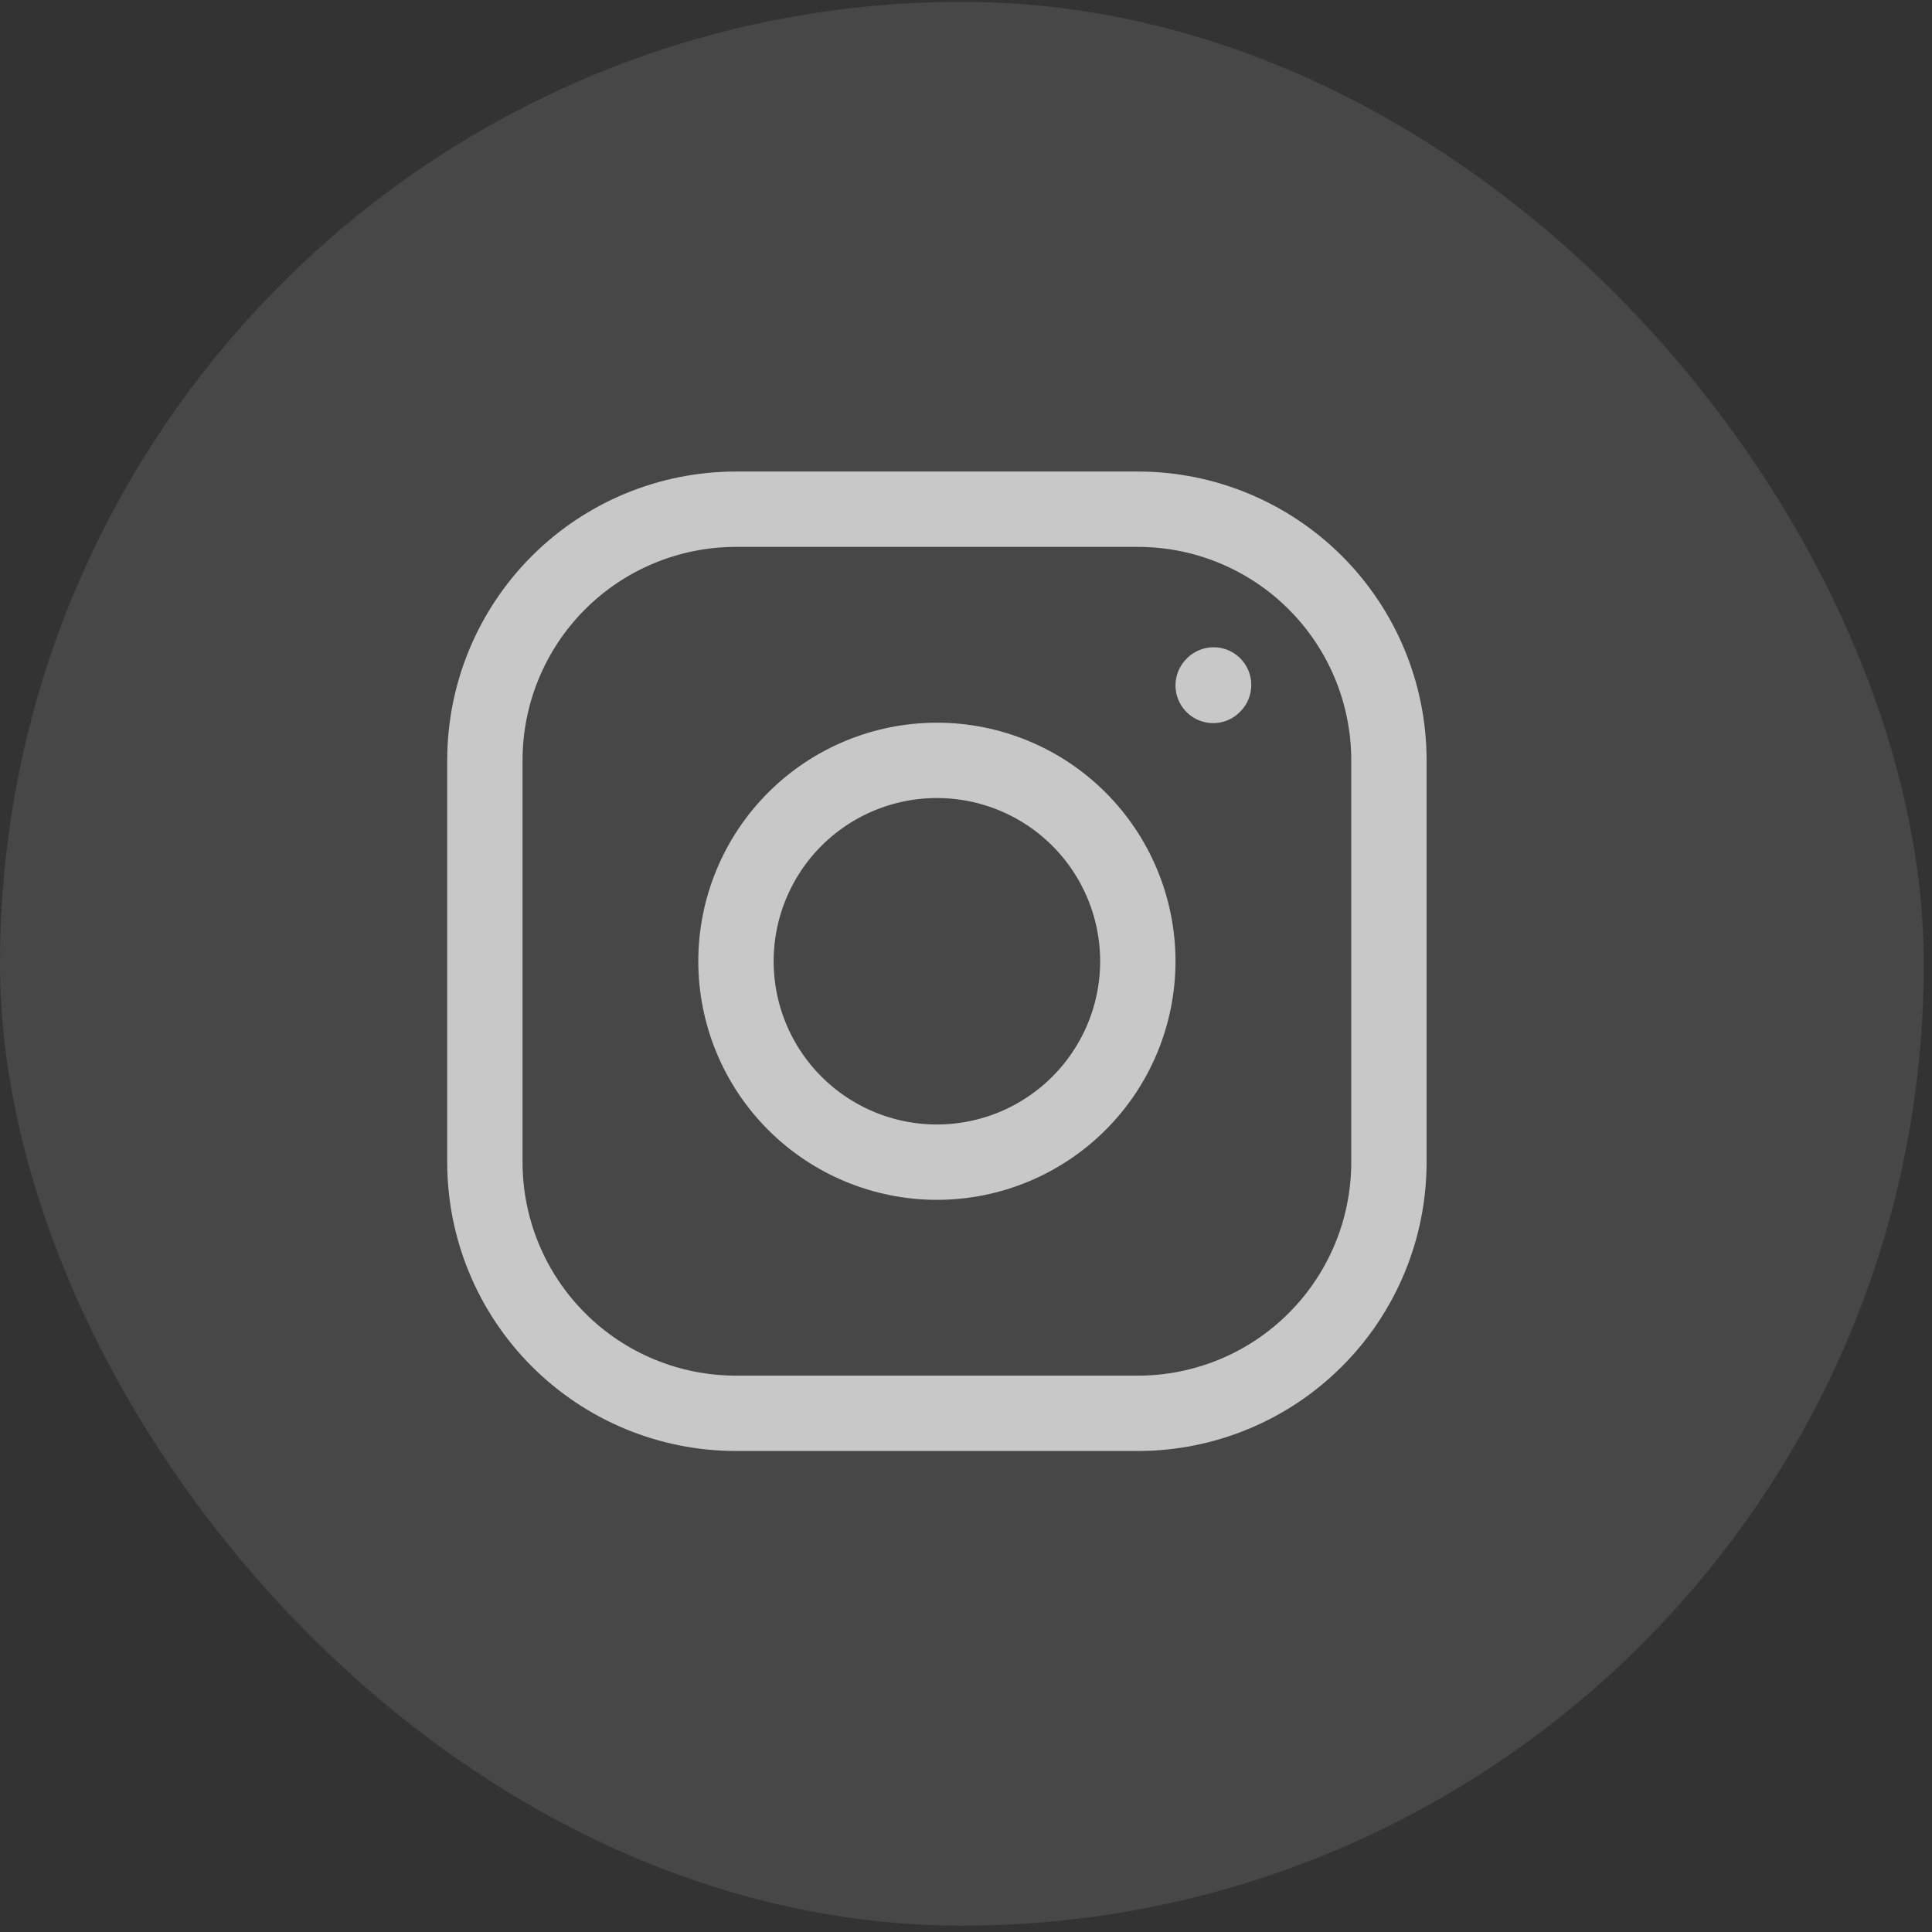
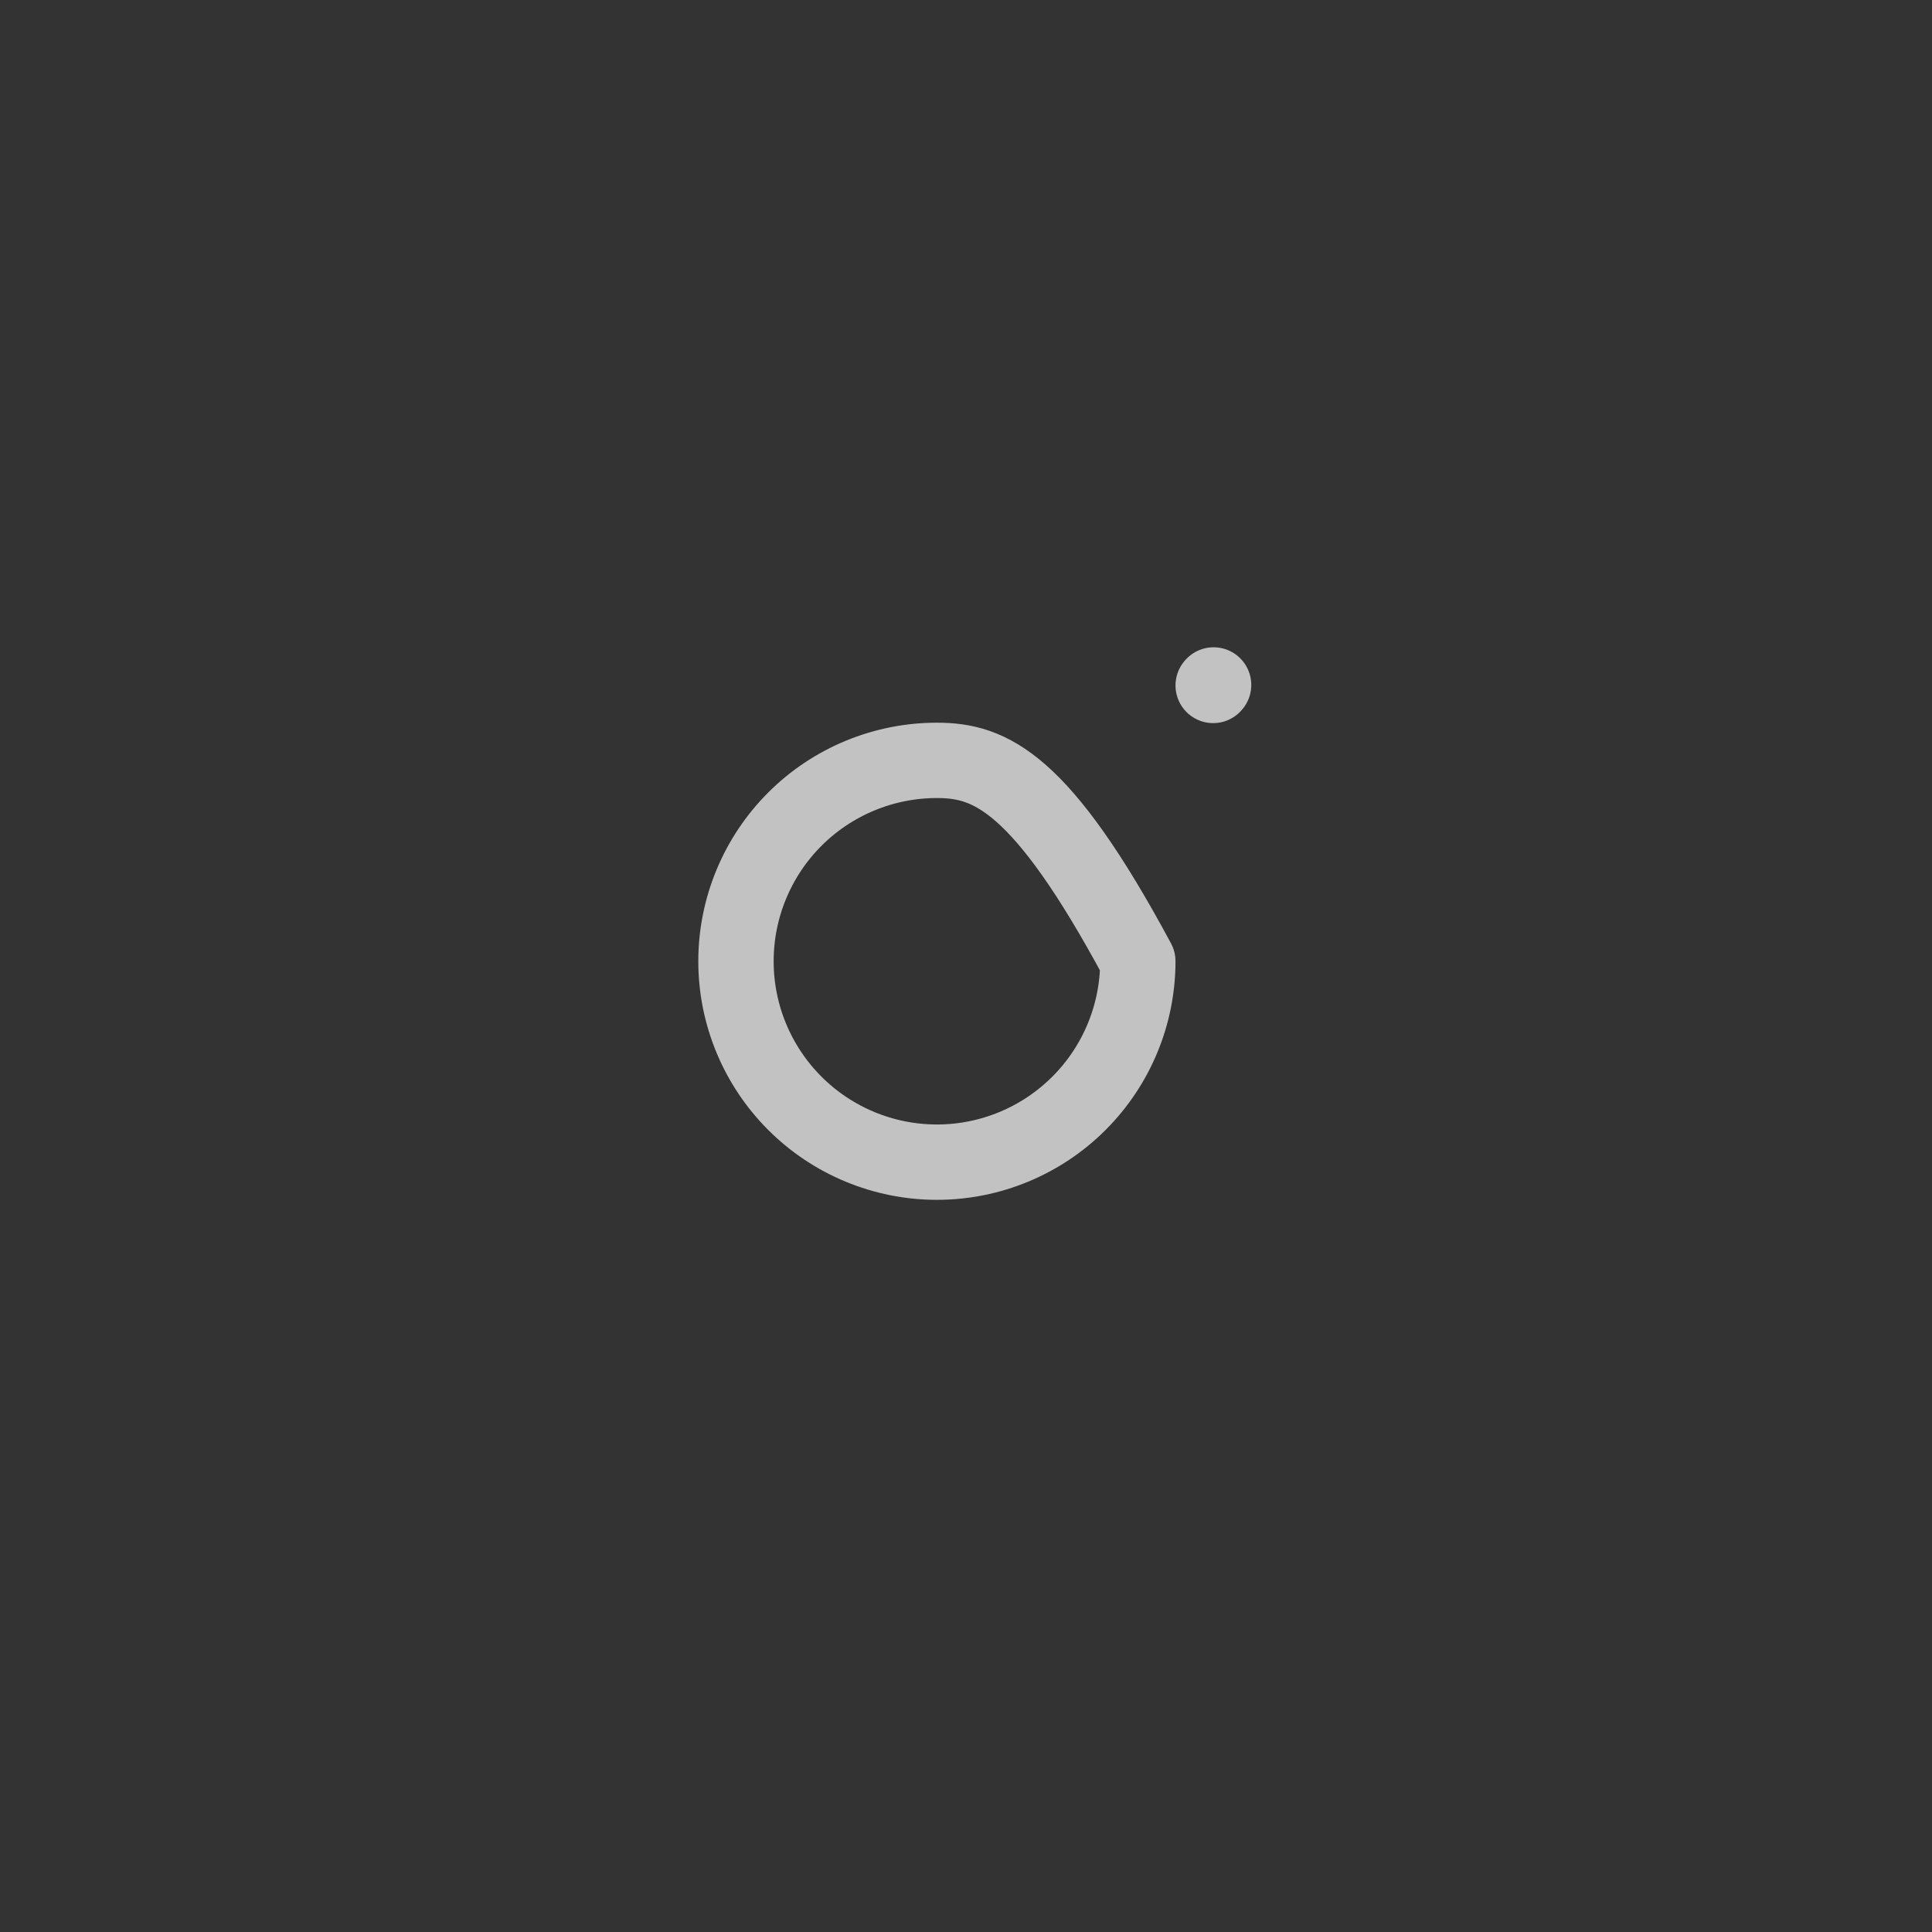
<svg xmlns="http://www.w3.org/2000/svg" width="32" height="32" viewBox="0 0 32 32" fill="none">
  <rect x="0" y="0" width="32" height="32" fill="#333333" stroke="none" />
-   <rect y="0.031" width="31.864" height="31.864" rx="15.932" fill="white" fill-opacity="0.1" />
-   <path d="M15.518 19.249C16.401 19.249 17.247 18.898 17.871 18.274C18.495 17.65 18.846 16.804 18.846 15.921C18.846 15.039 18.495 14.192 17.871 13.568C17.247 12.944 16.401 12.594 15.518 12.594C14.636 12.594 13.789 12.944 13.165 13.568C12.541 14.192 12.19 15.039 12.19 15.921C12.19 16.804 12.541 17.65 13.165 18.274C13.789 18.898 14.636 19.249 15.518 19.249Z" stroke="white" stroke-opacity="0.7" stroke-width="1.248" stroke-linecap="round" stroke-linejoin="round" />
-   <path d="M8.031 19.249V12.594C8.031 11.49 8.469 10.432 9.249 9.652C10.029 8.872 11.087 8.434 12.19 8.434H18.846C19.949 8.434 21.007 8.872 21.787 9.652C22.567 10.432 23.005 11.49 23.005 12.594V19.249C23.005 20.352 22.567 21.41 21.787 22.19C21.007 22.971 19.949 23.409 18.846 23.409H12.19C11.087 23.409 10.029 22.971 9.249 22.19C8.469 21.41 8.031 20.352 8.031 19.249Z" stroke="white" stroke-opacity="0.7" stroke-width="1.248" />
+   <path d="M15.518 19.249C16.401 19.249 17.247 18.898 17.871 18.274C18.495 17.65 18.846 16.804 18.846 15.921C17.247 12.944 16.401 12.594 15.518 12.594C14.636 12.594 13.789 12.944 13.165 13.568C12.541 14.192 12.19 15.039 12.19 15.921C12.19 16.804 12.541 17.65 13.165 18.274C13.789 18.898 14.636 19.249 15.518 19.249Z" stroke="white" stroke-opacity="0.7" stroke-width="1.248" stroke-linecap="round" stroke-linejoin="round" />
  <path d="M20.094 11.353L20.101 11.345" stroke="white" stroke-opacity="0.7" stroke-width="1.248" stroke-linecap="round" stroke-linejoin="round" />
</svg>